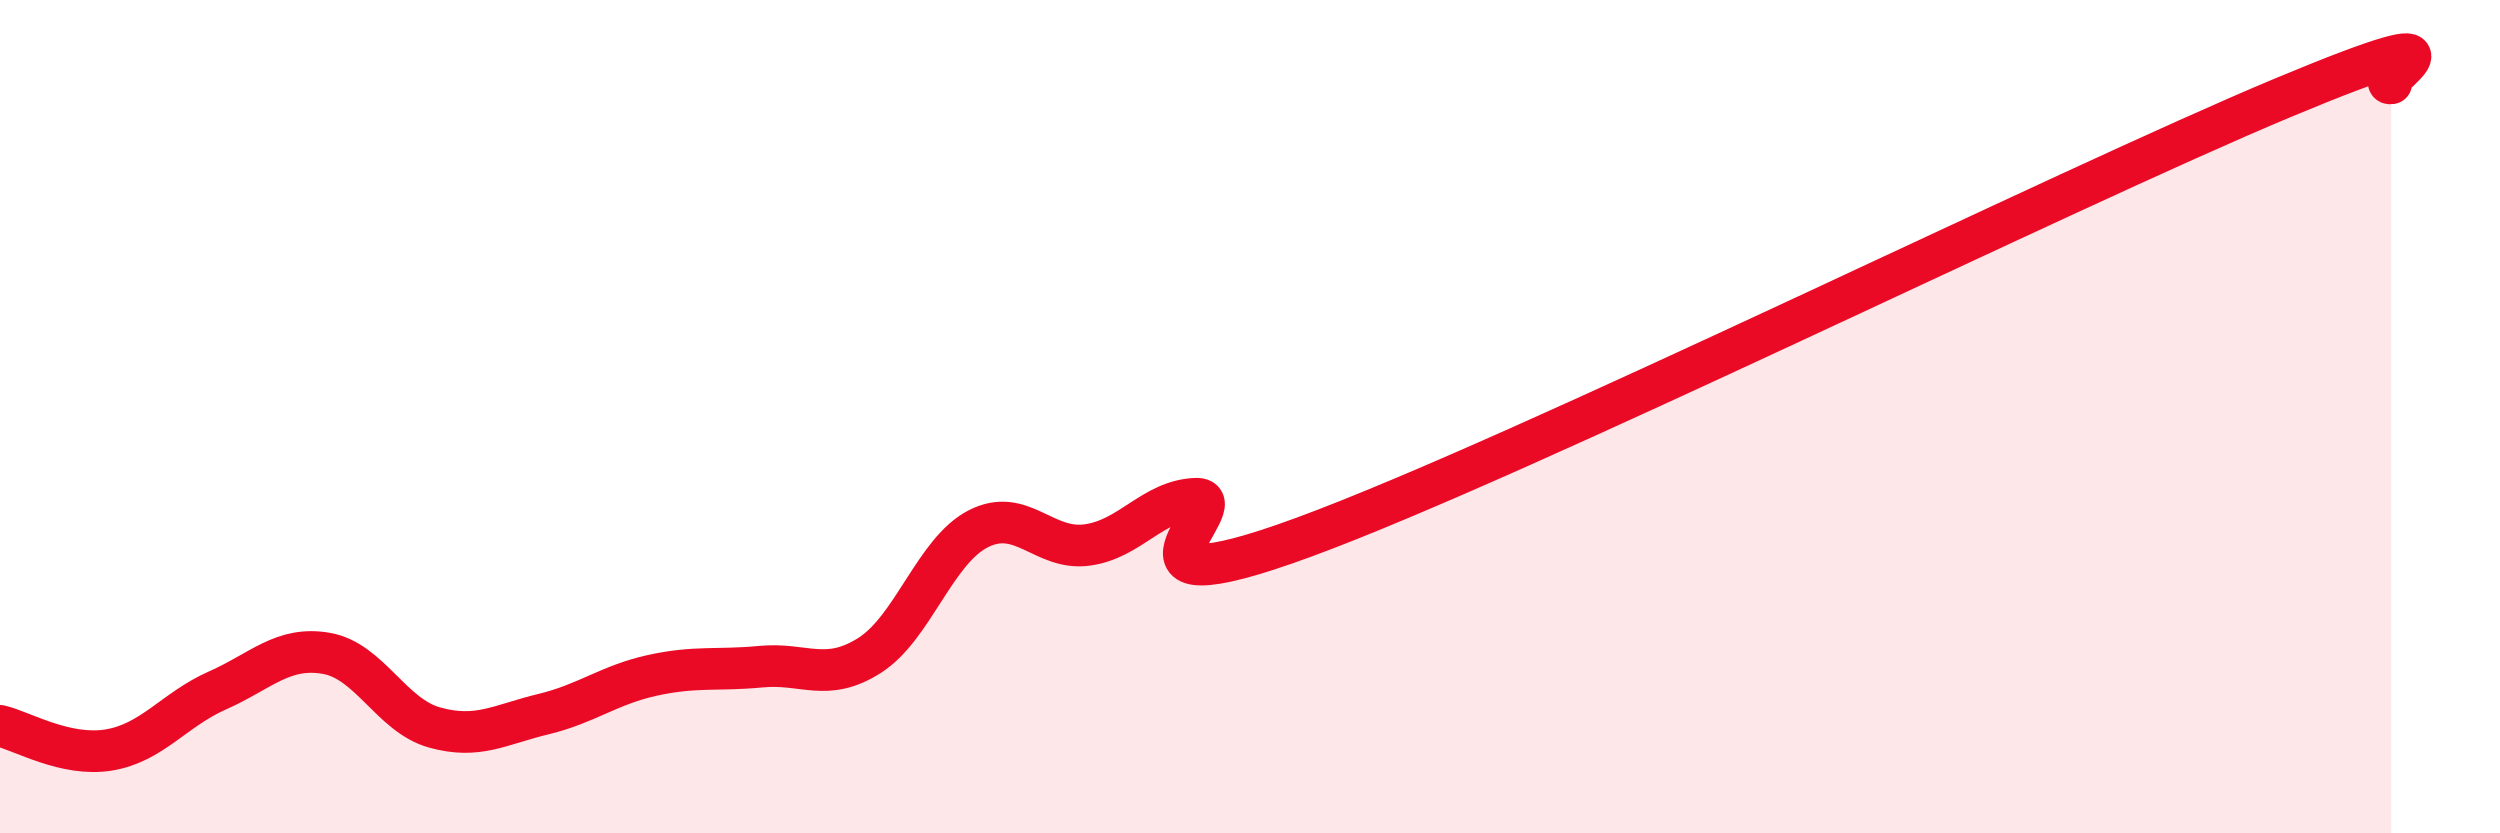
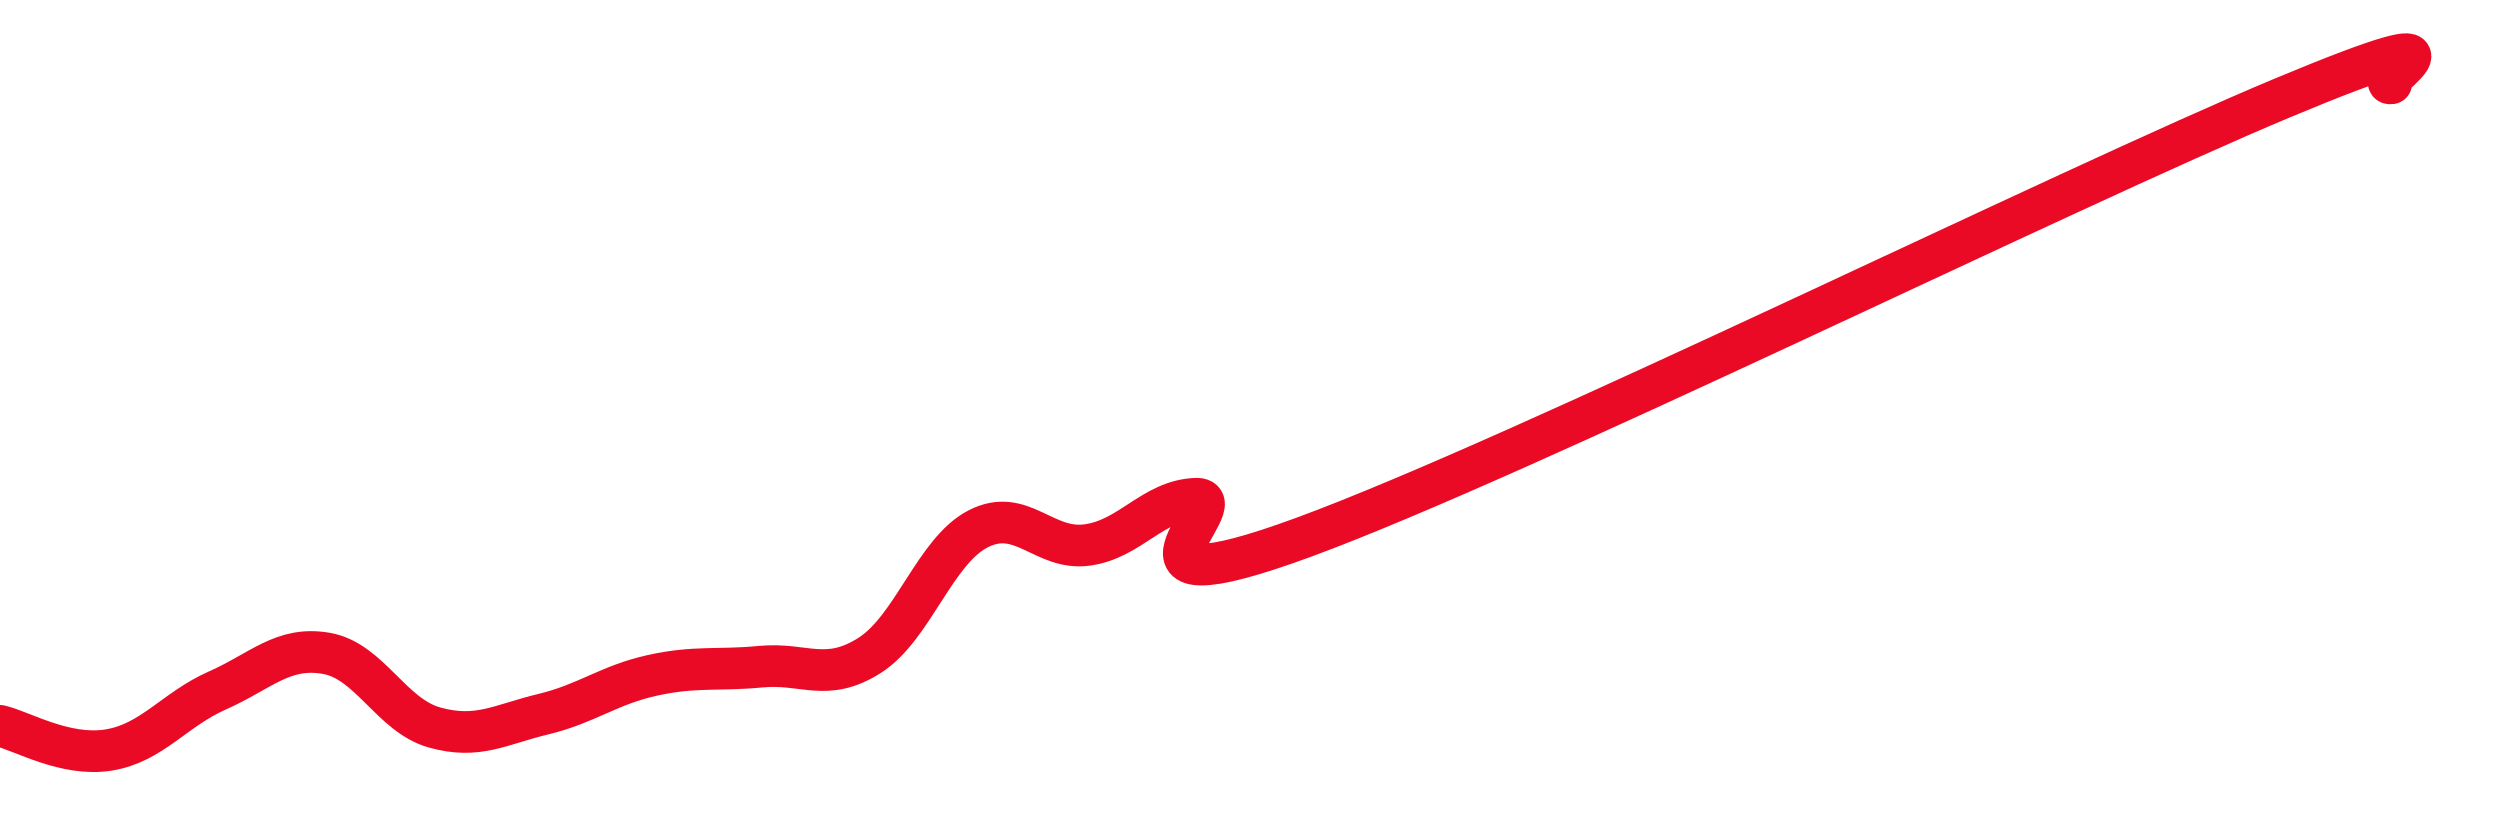
<svg xmlns="http://www.w3.org/2000/svg" width="60" height="20" viewBox="0 0 60 20">
-   <path d="M 0,17.42 C 0.52,17.54 1.57,18.17 2.61,18 C 3.65,17.83 4.18,17.03 5.22,16.57 C 6.26,16.11 6.79,15.5 7.83,15.68 C 8.87,15.86 9.39,17.17 10.43,17.46 C 11.47,17.75 12,17.39 13.04,17.14 C 14.08,16.89 14.61,16.44 15.65,16.21 C 16.69,15.98 17.22,16.1 18.26,16 C 19.3,15.9 19.83,16.39 20.87,15.73 C 21.91,15.07 22.44,13.22 23.48,12.69 C 24.52,12.16 25.05,13.22 26.09,13.08 C 27.13,12.94 27.66,12.01 28.7,11.97 C 29.74,11.93 26.08,14.81 31.3,12.89 C 36.52,10.97 49.56,4.53 54.78,2.35 C 60,0.17 56.87,2.07 57.39,2L57.39 20L0 20Z" fill="#EB0A25" opacity="0.1" stroke-linecap="round" stroke-linejoin="round" />
  <path d="M 0,17.42 C 0.52,17.54 1.57,18.17 2.61,18 C 3.65,17.83 4.18,17.03 5.22,16.57 C 6.26,16.11 6.79,15.5 7.83,15.68 C 8.87,15.86 9.39,17.17 10.43,17.46 C 11.47,17.75 12,17.39 13.04,17.14 C 14.08,16.89 14.61,16.44 15.65,16.21 C 16.69,15.98 17.22,16.1 18.26,16 C 19.3,15.9 19.83,16.39 20.87,15.73 C 21.91,15.07 22.44,13.22 23.48,12.69 C 24.52,12.16 25.05,13.22 26.09,13.08 C 27.13,12.94 27.66,12.01 28.7,11.97 C 29.74,11.93 26.08,14.81 31.3,12.89 C 36.52,10.97 49.56,4.53 54.78,2.35 C 60,0.17 56.87,2.07 57.39,2" stroke="#EB0A25" stroke-width="1" fill="none" stroke-linecap="round" stroke-linejoin="round" />
</svg>